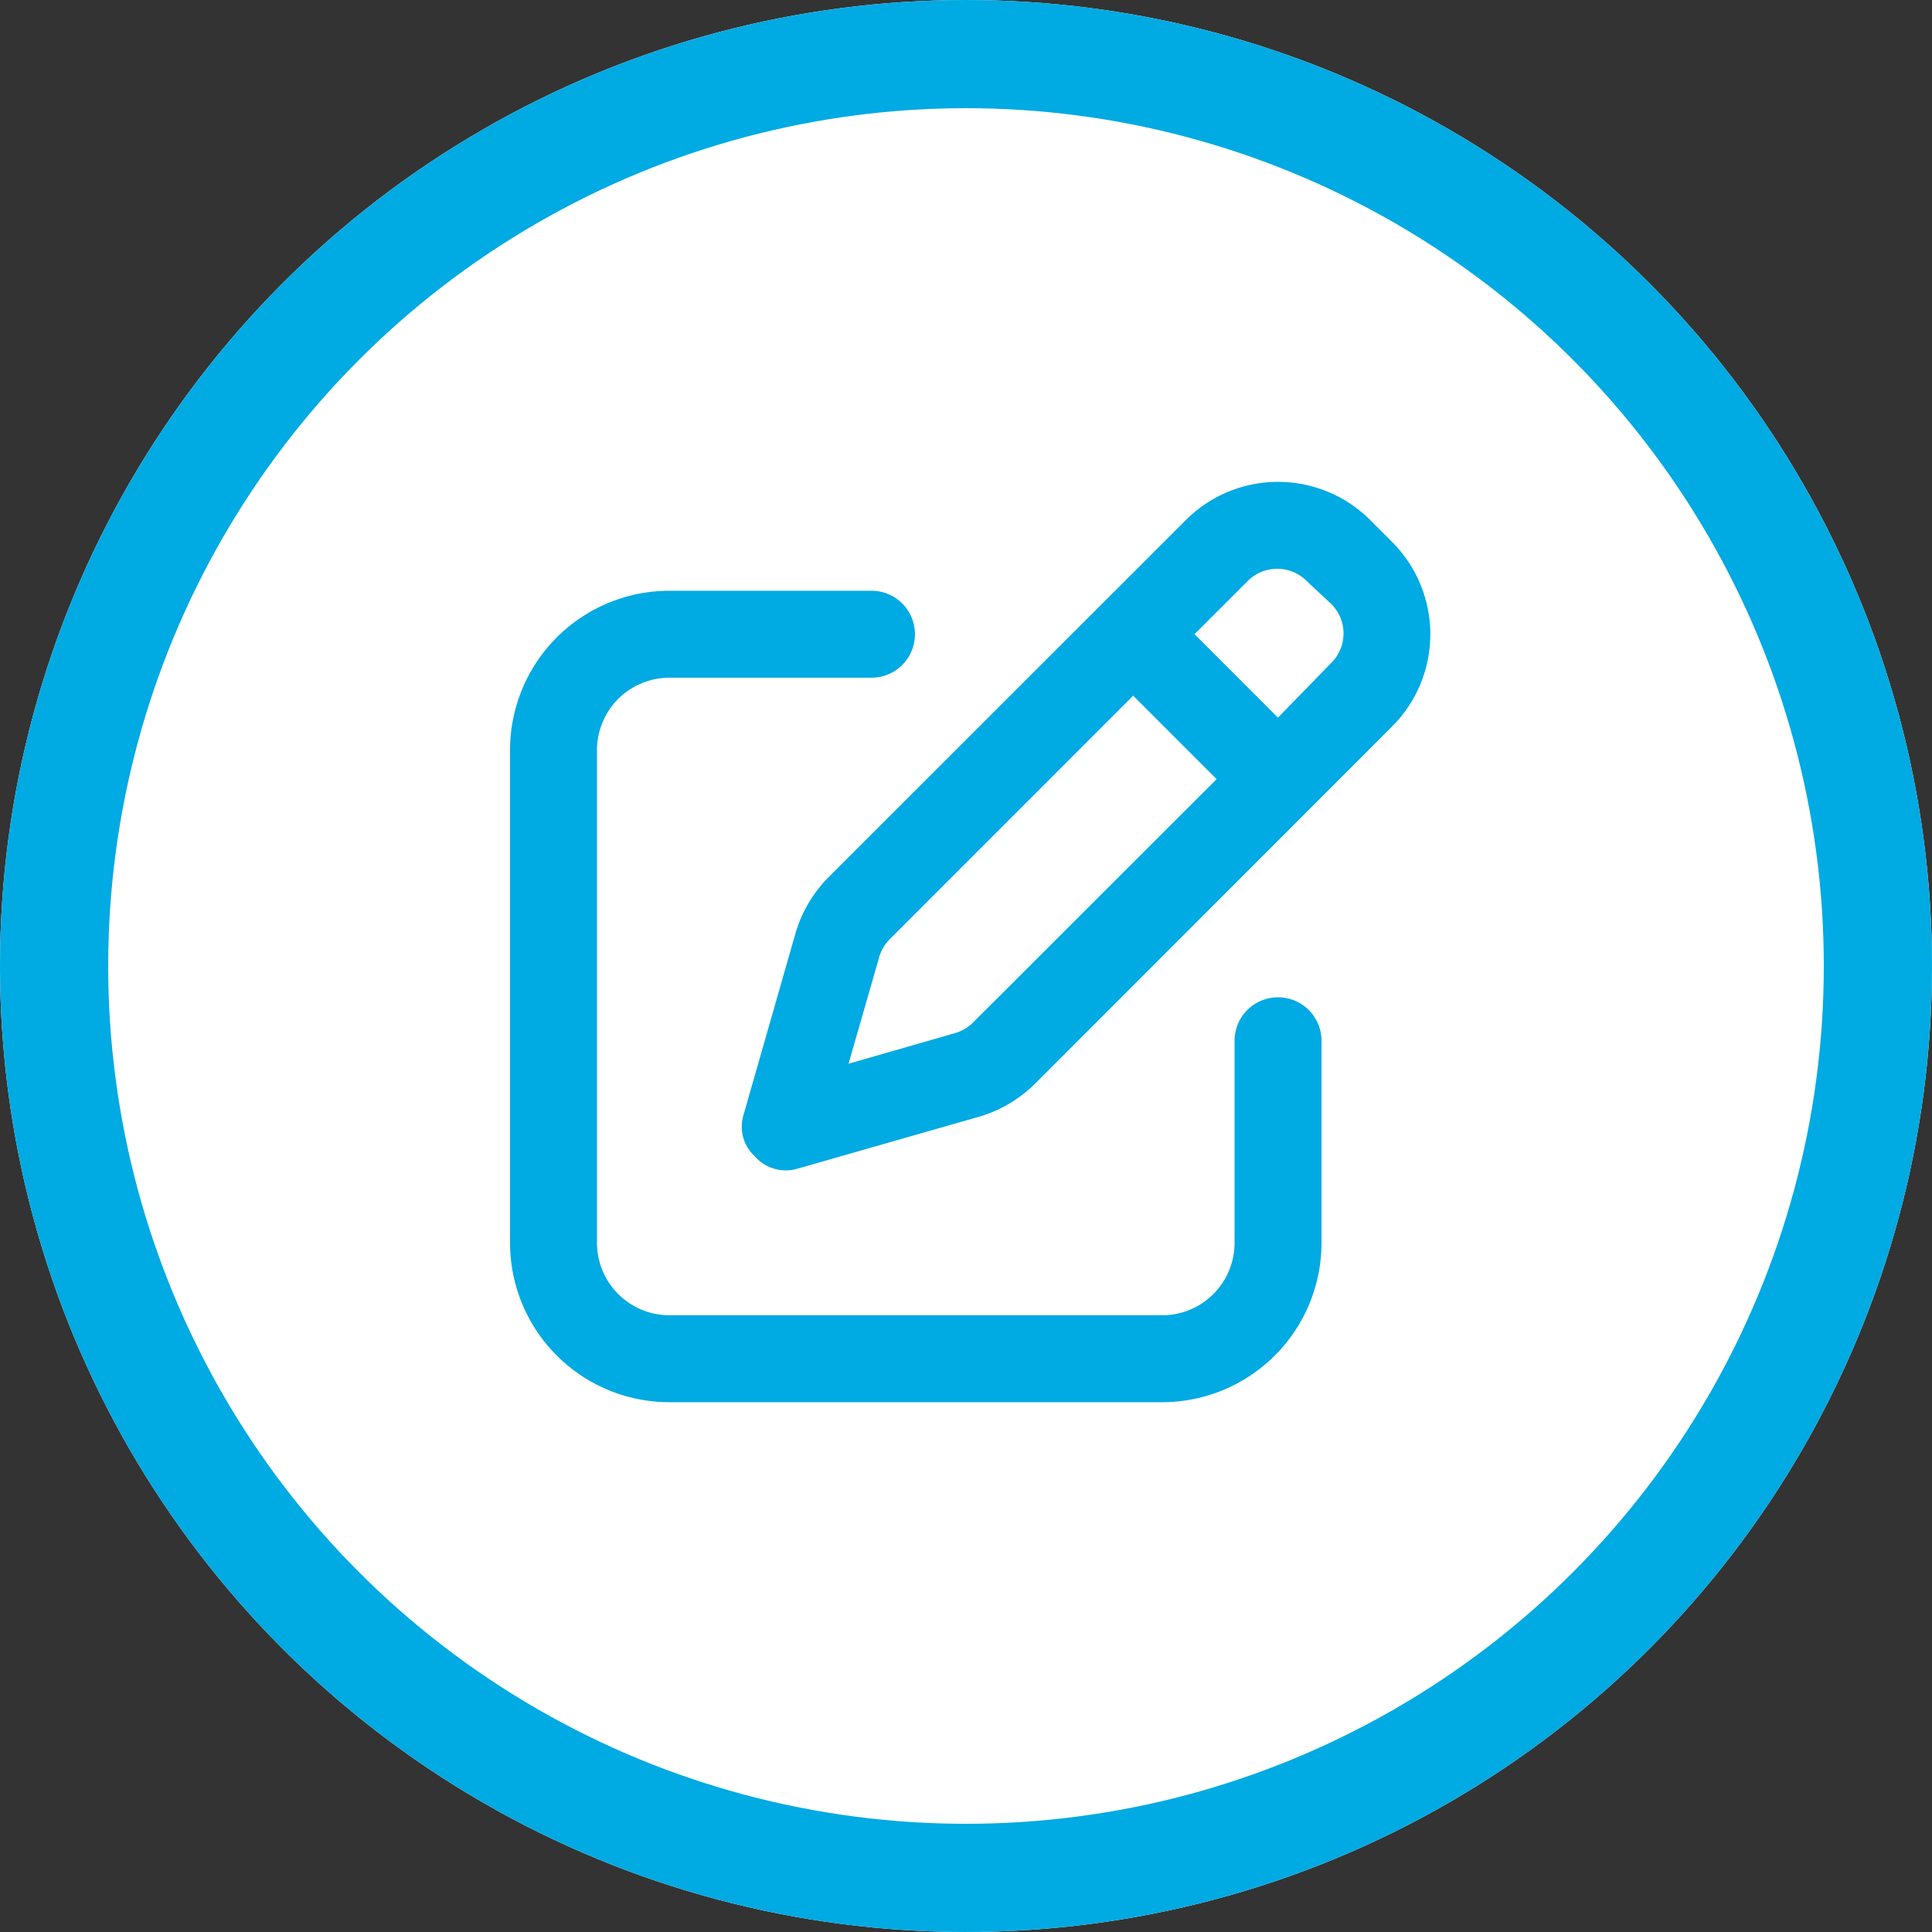
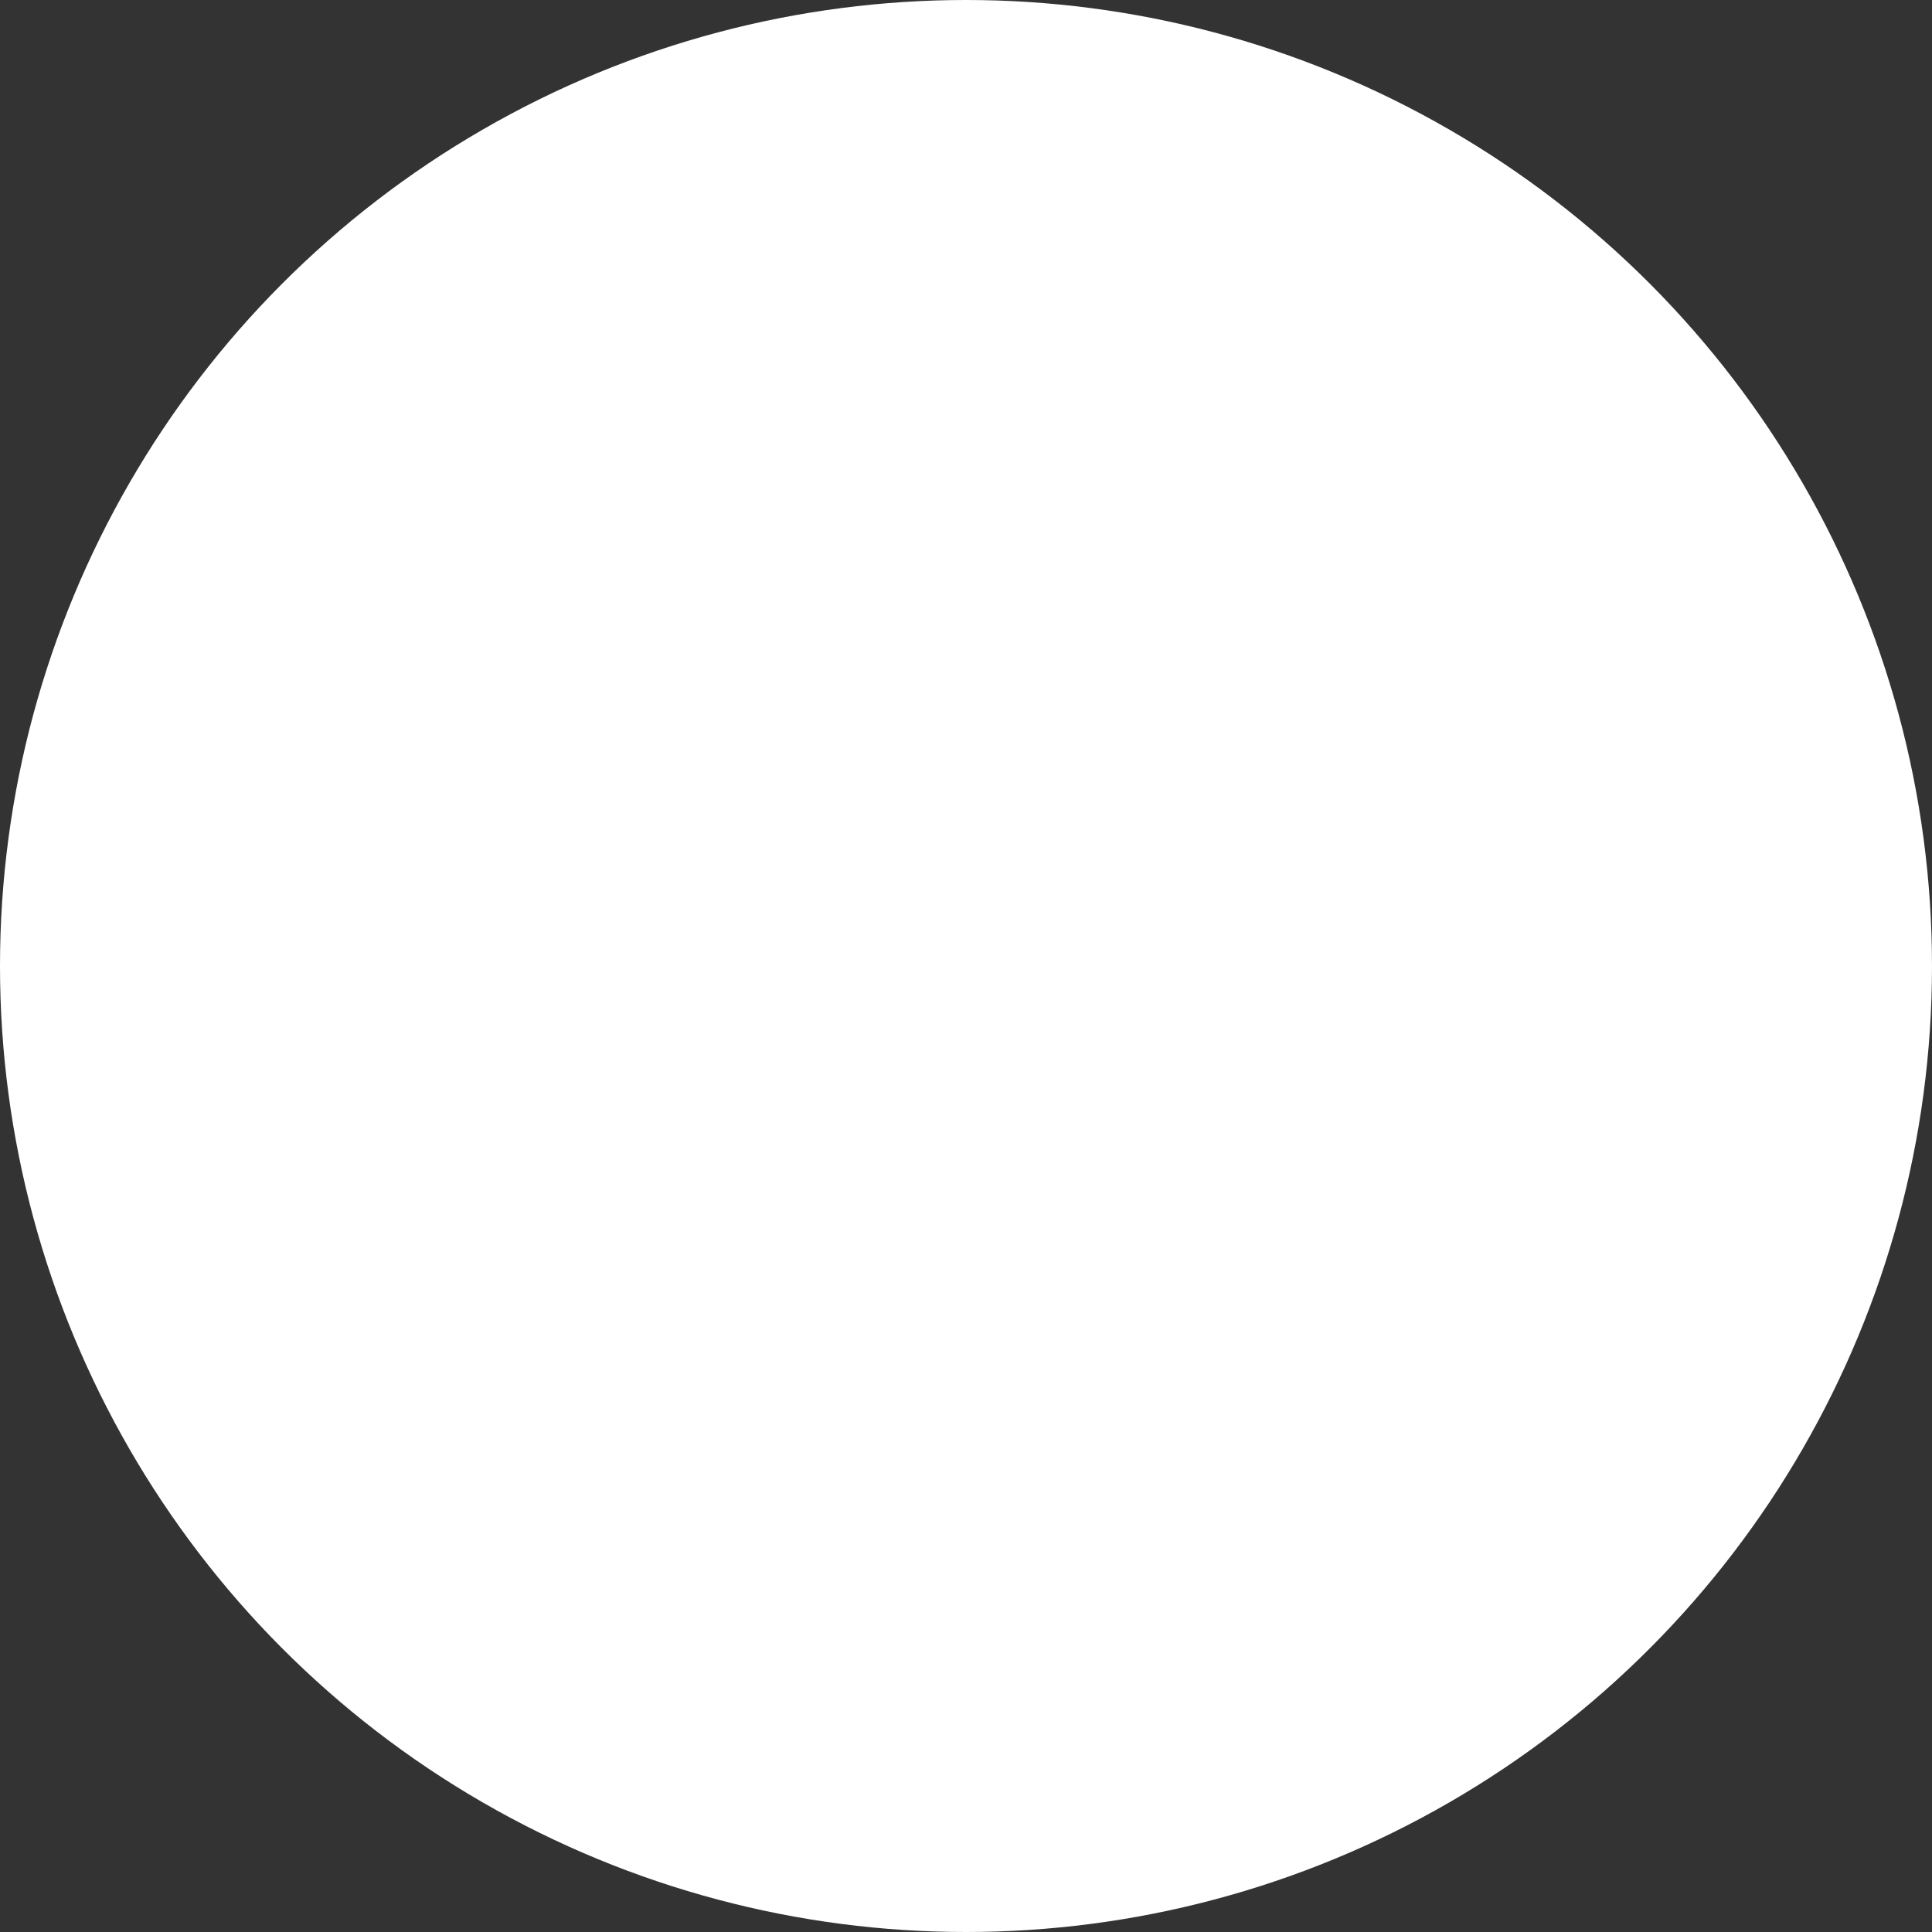
<svg xmlns="http://www.w3.org/2000/svg" id="Component_41_1" data-name="Component 41 – 1" width="125" height="125" viewBox="0 0 125 125">
  <rect x="0" y="0" width="125" height="125" fill="#333333" stroke="none" />
  <g id="Group_1071" data-name="Group 1071" transform="translate(0.006 -0.276)">
    <g id="Ellipse_22" data-name="Ellipse 22" transform="translate(-0.006 0.276)" fill="#fff" stroke="#00aae3" stroke-width="7">
      <circle cx="62.5" cy="62.5" r="62.5" stroke="none" />
-       <circle cx="62.5" cy="62.5" r="59" fill="none" />
    </g>
  </g>
-   <path id="Path_664" data-name="Path 664" d="M77.223 3.426a8.434 8.434.0 0111.93.0l1.418 1.42a8.439 8.439.0 010 11.931L67.461 39.9A8.575 8.575.0 0163.8 42.043L52.086 45.395a2.667 2.667.0 01-2.766-.82 2.591 2.591.0 01-.715-2.66L51.957 30.2A8.575 8.575.0 0154.1 26.539zM85.074 7.4a2.7 2.7.0 00-3.879.0l-3.41 3.409 5.4 5.4L86.6 12.7a2.685 2.685.0 000-3.875zm-27.7 24.339L55.4 38.6l6.855-1.969a2.739 2.739.0 001.219-.715L79.215 20.188l-5.4-5.4L58.086 30.523A2.739 2.739.0 0057.371 31.742zM56.938 8a2.813 2.813.0 010 5.625H43.813a4.687 4.687.0 00-4.687 4.688V50.188a4.687 4.687.0 004.688 4.688H75.688a4.686 4.686.0 004.688-4.687V37.063a2.813 2.813.0 015.625.0V50.188A10.313 10.313.0 0175.688 60.5H43.813A10.313 10.313.0 0133.5 50.188V18.313A10.313 10.313.0 0143.813 8z" transform="translate(-0.5 30.222)" fill="#00aae3" />
</svg>